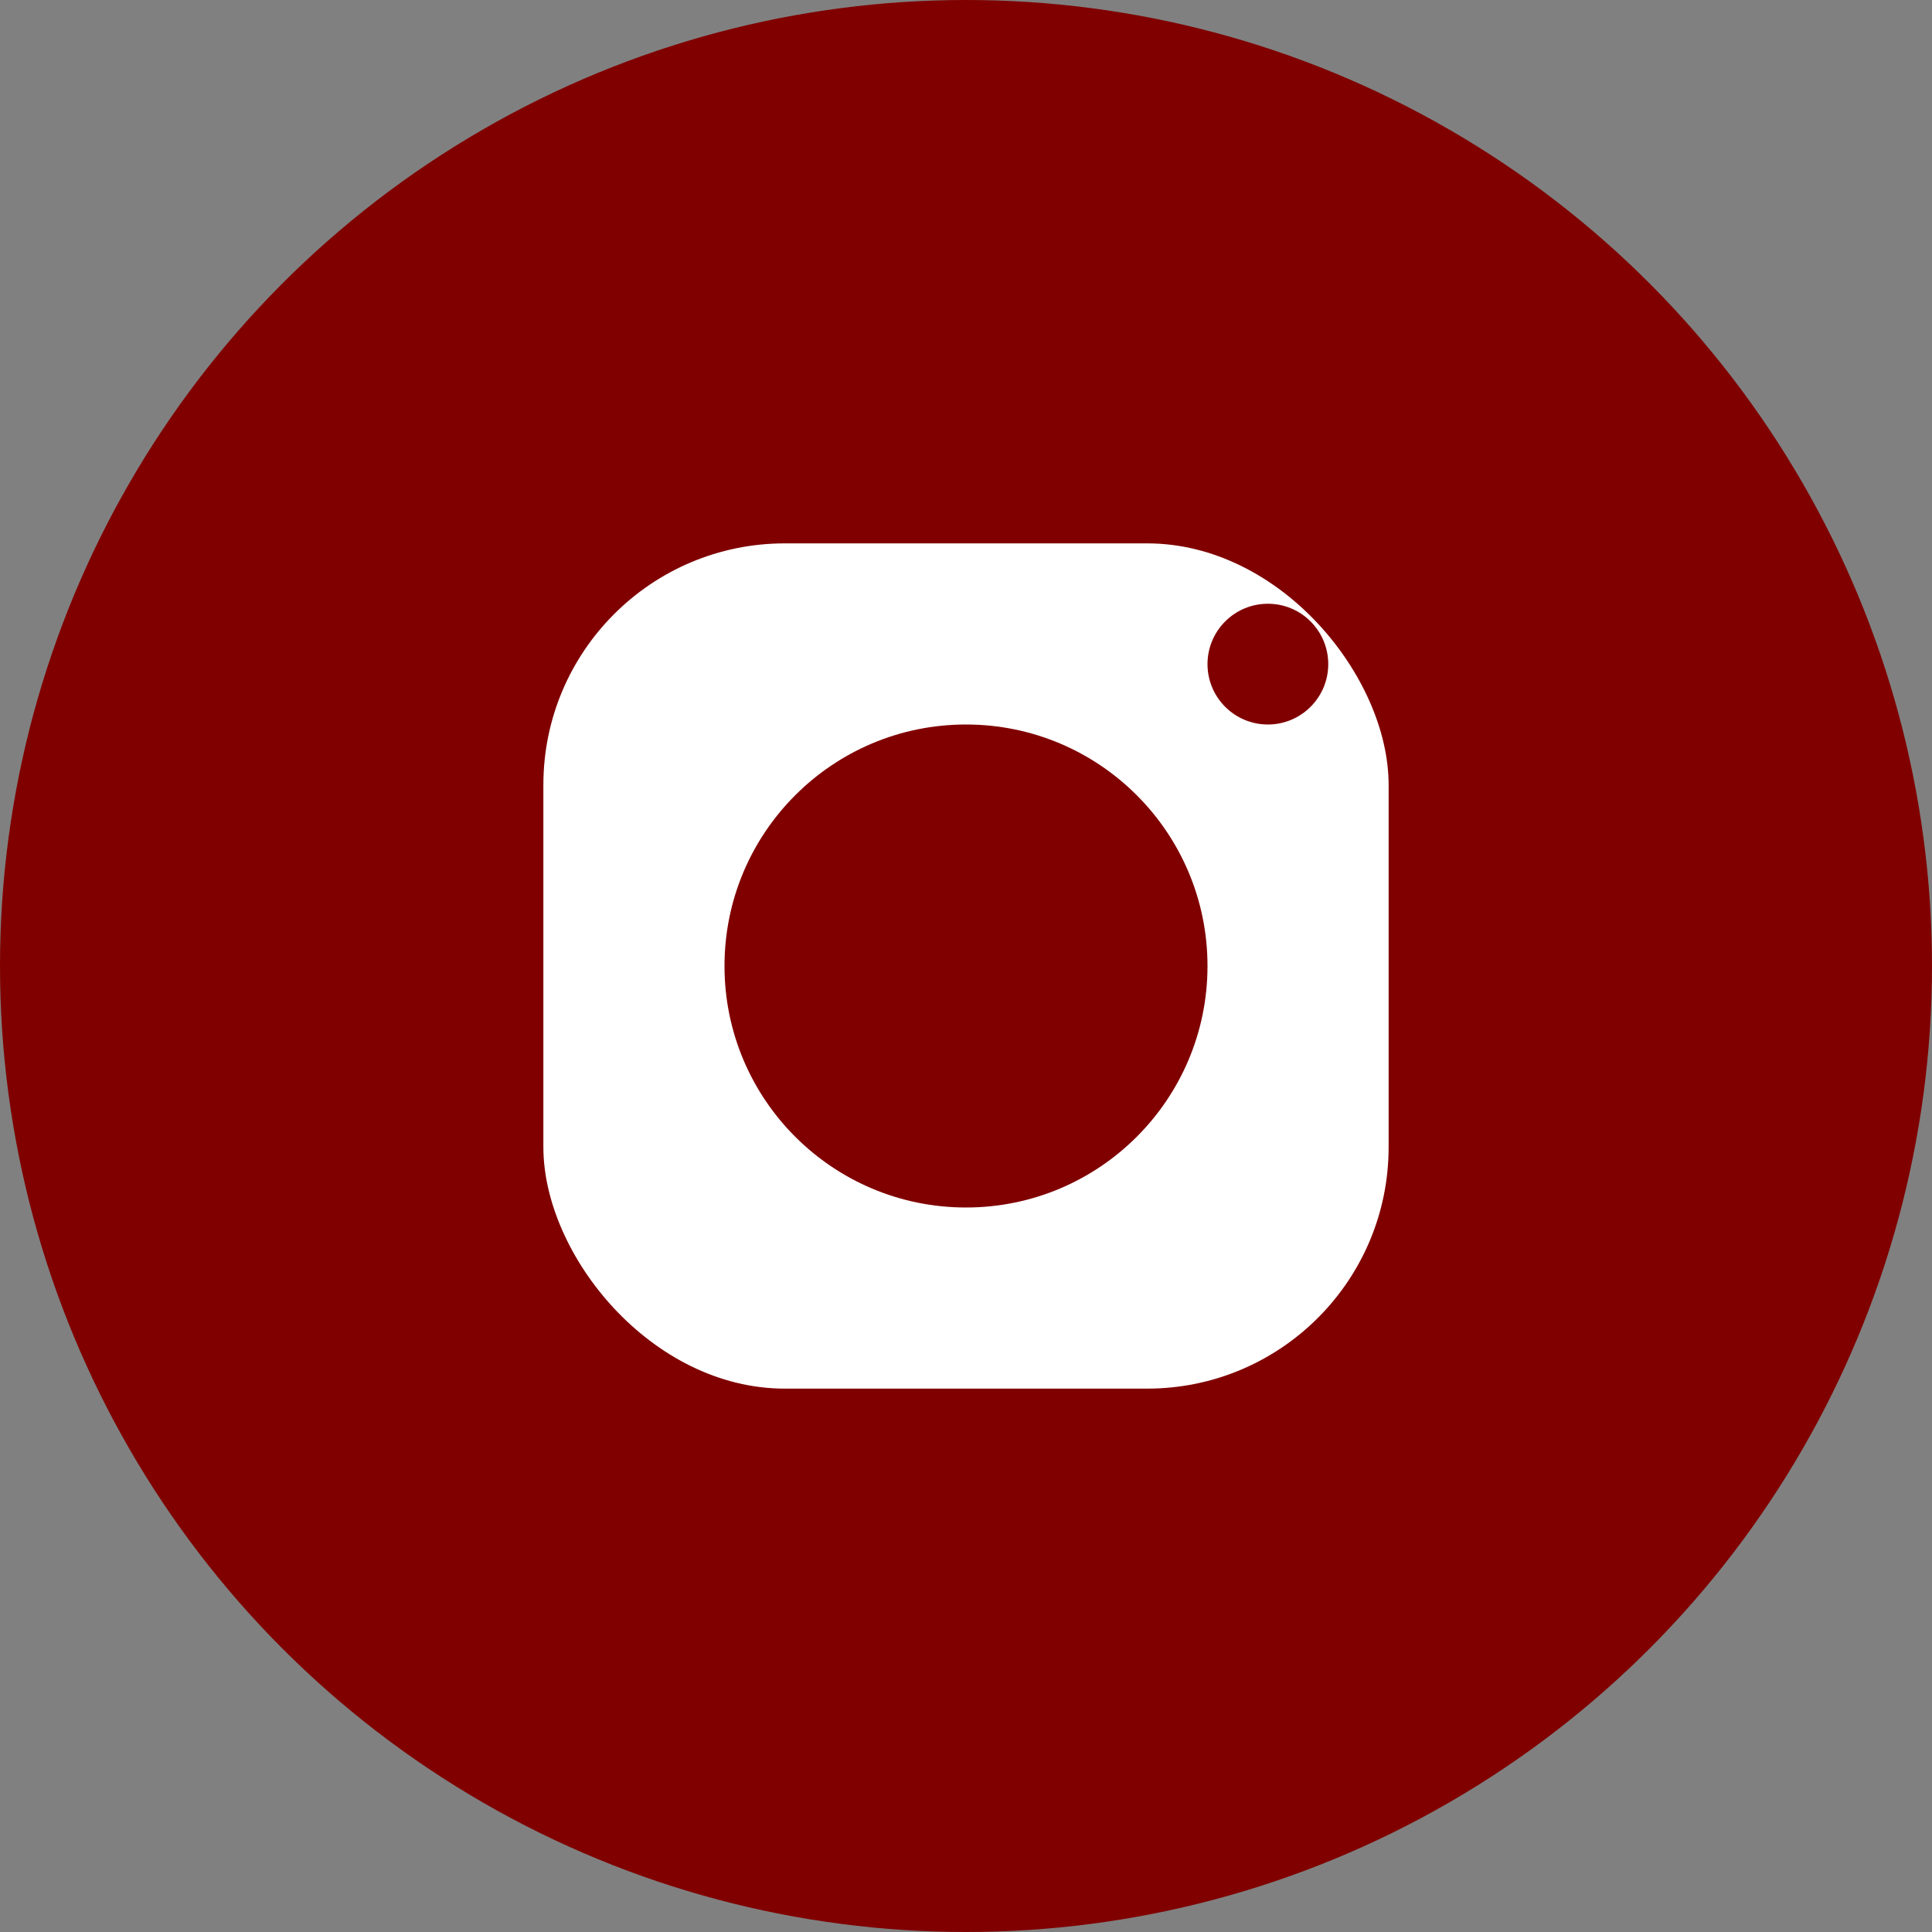
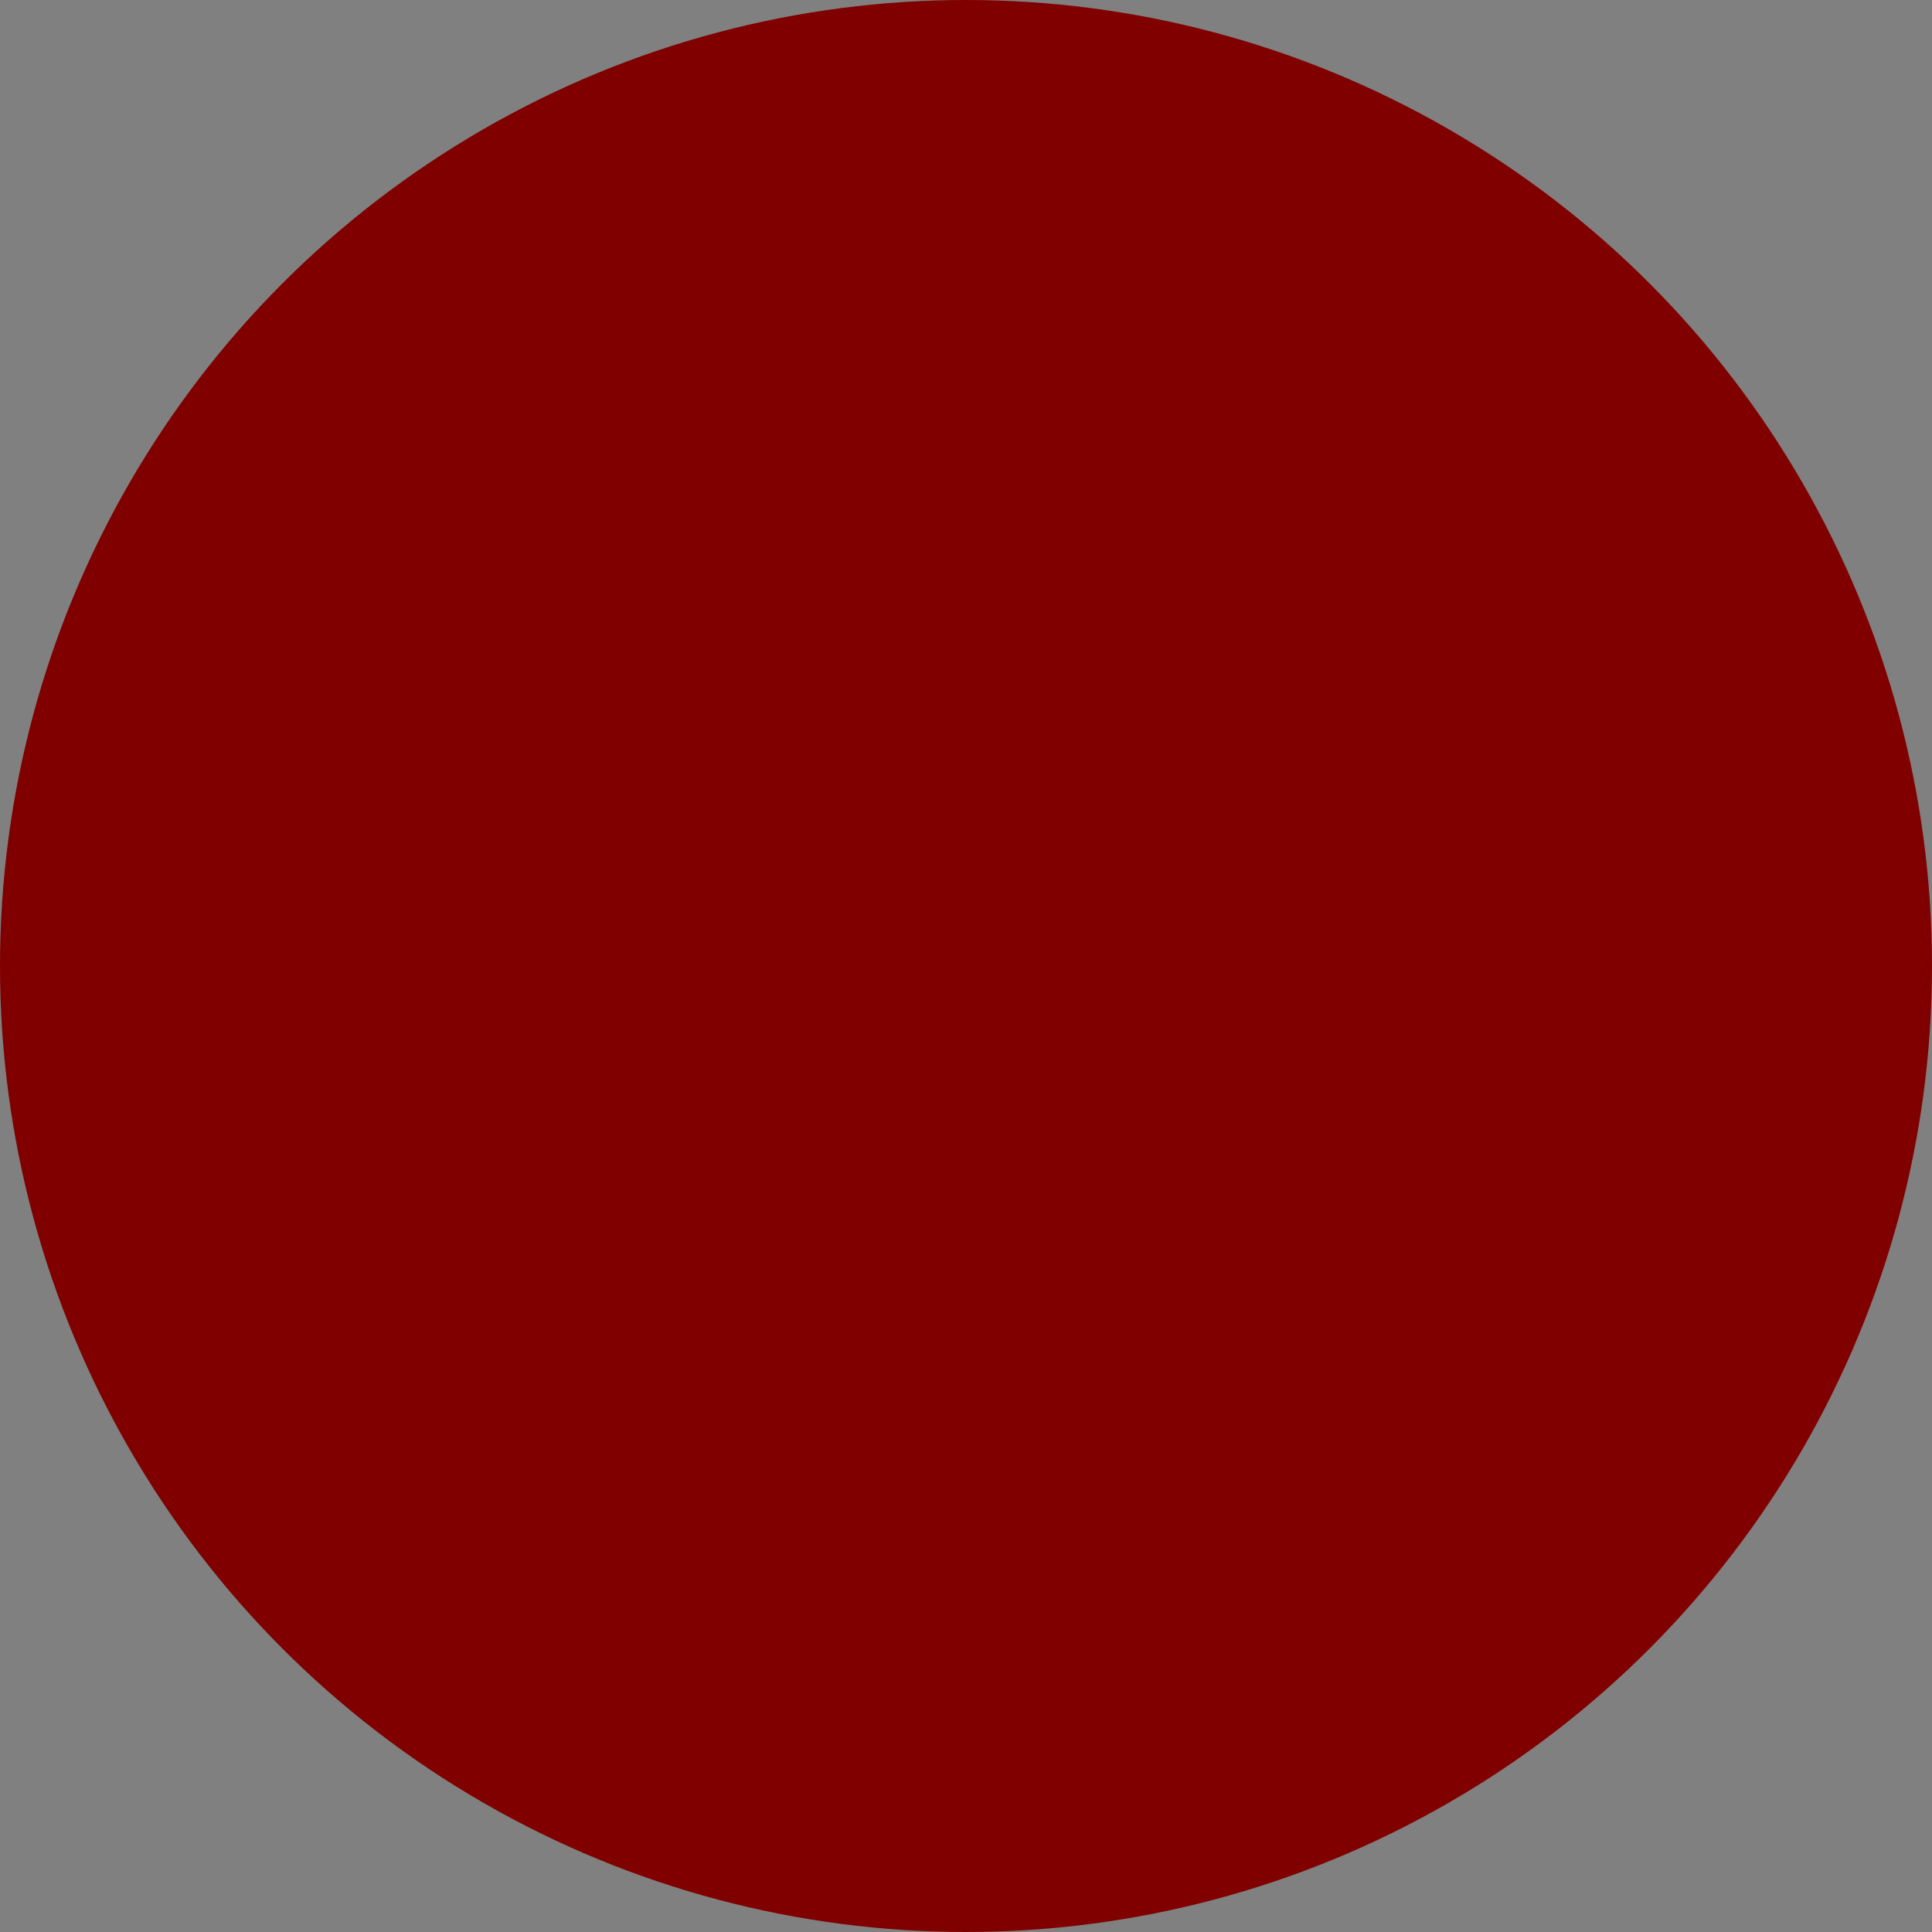
<svg xmlns="http://www.w3.org/2000/svg" viewBox="0 0 32 32" width="32" height="32">
  <rect x="0" y="0" width="32" height="32" fill="#808080" stroke="none" />
  <circle cx="16" cy="16" r="16" fill="#800000" />
-   <rect x="9" y="9" width="14" height="14" rx="4" fill="#fff" />
-   <circle cx="16" cy="16" r="4" fill="#800000" />
-   <circle cx="21" cy="11" r="1" fill="#800000" />
</svg>